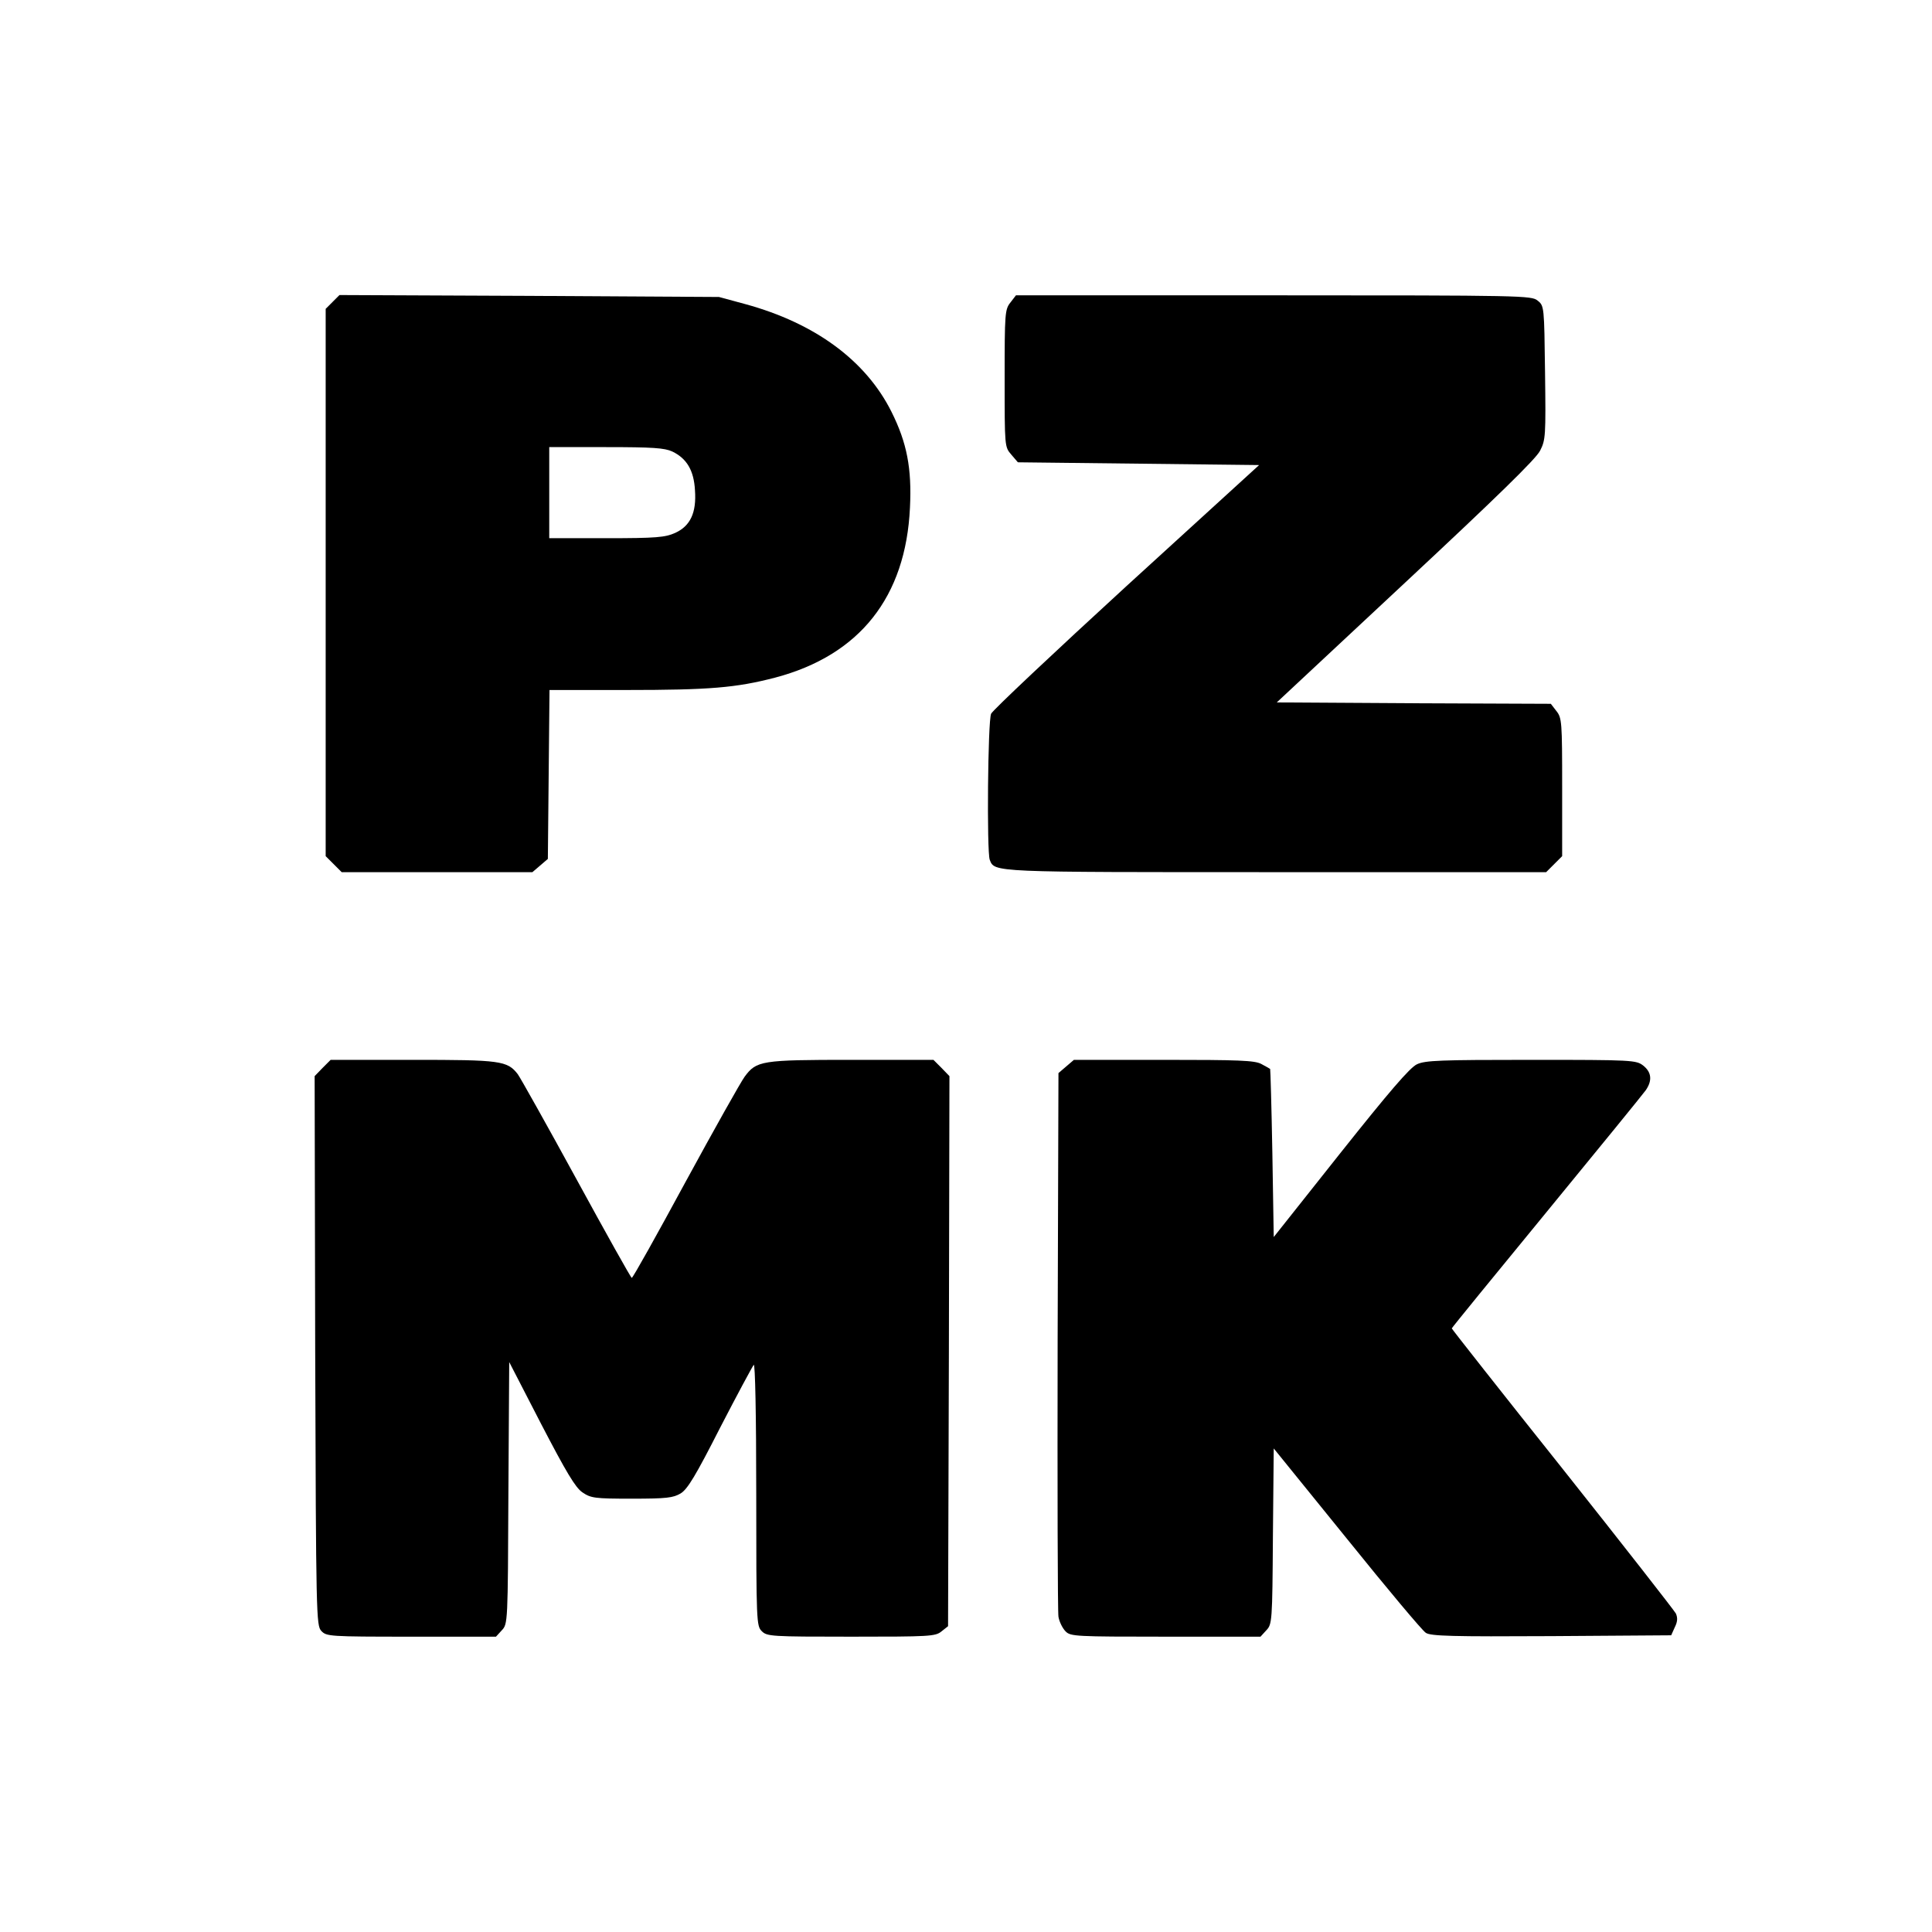
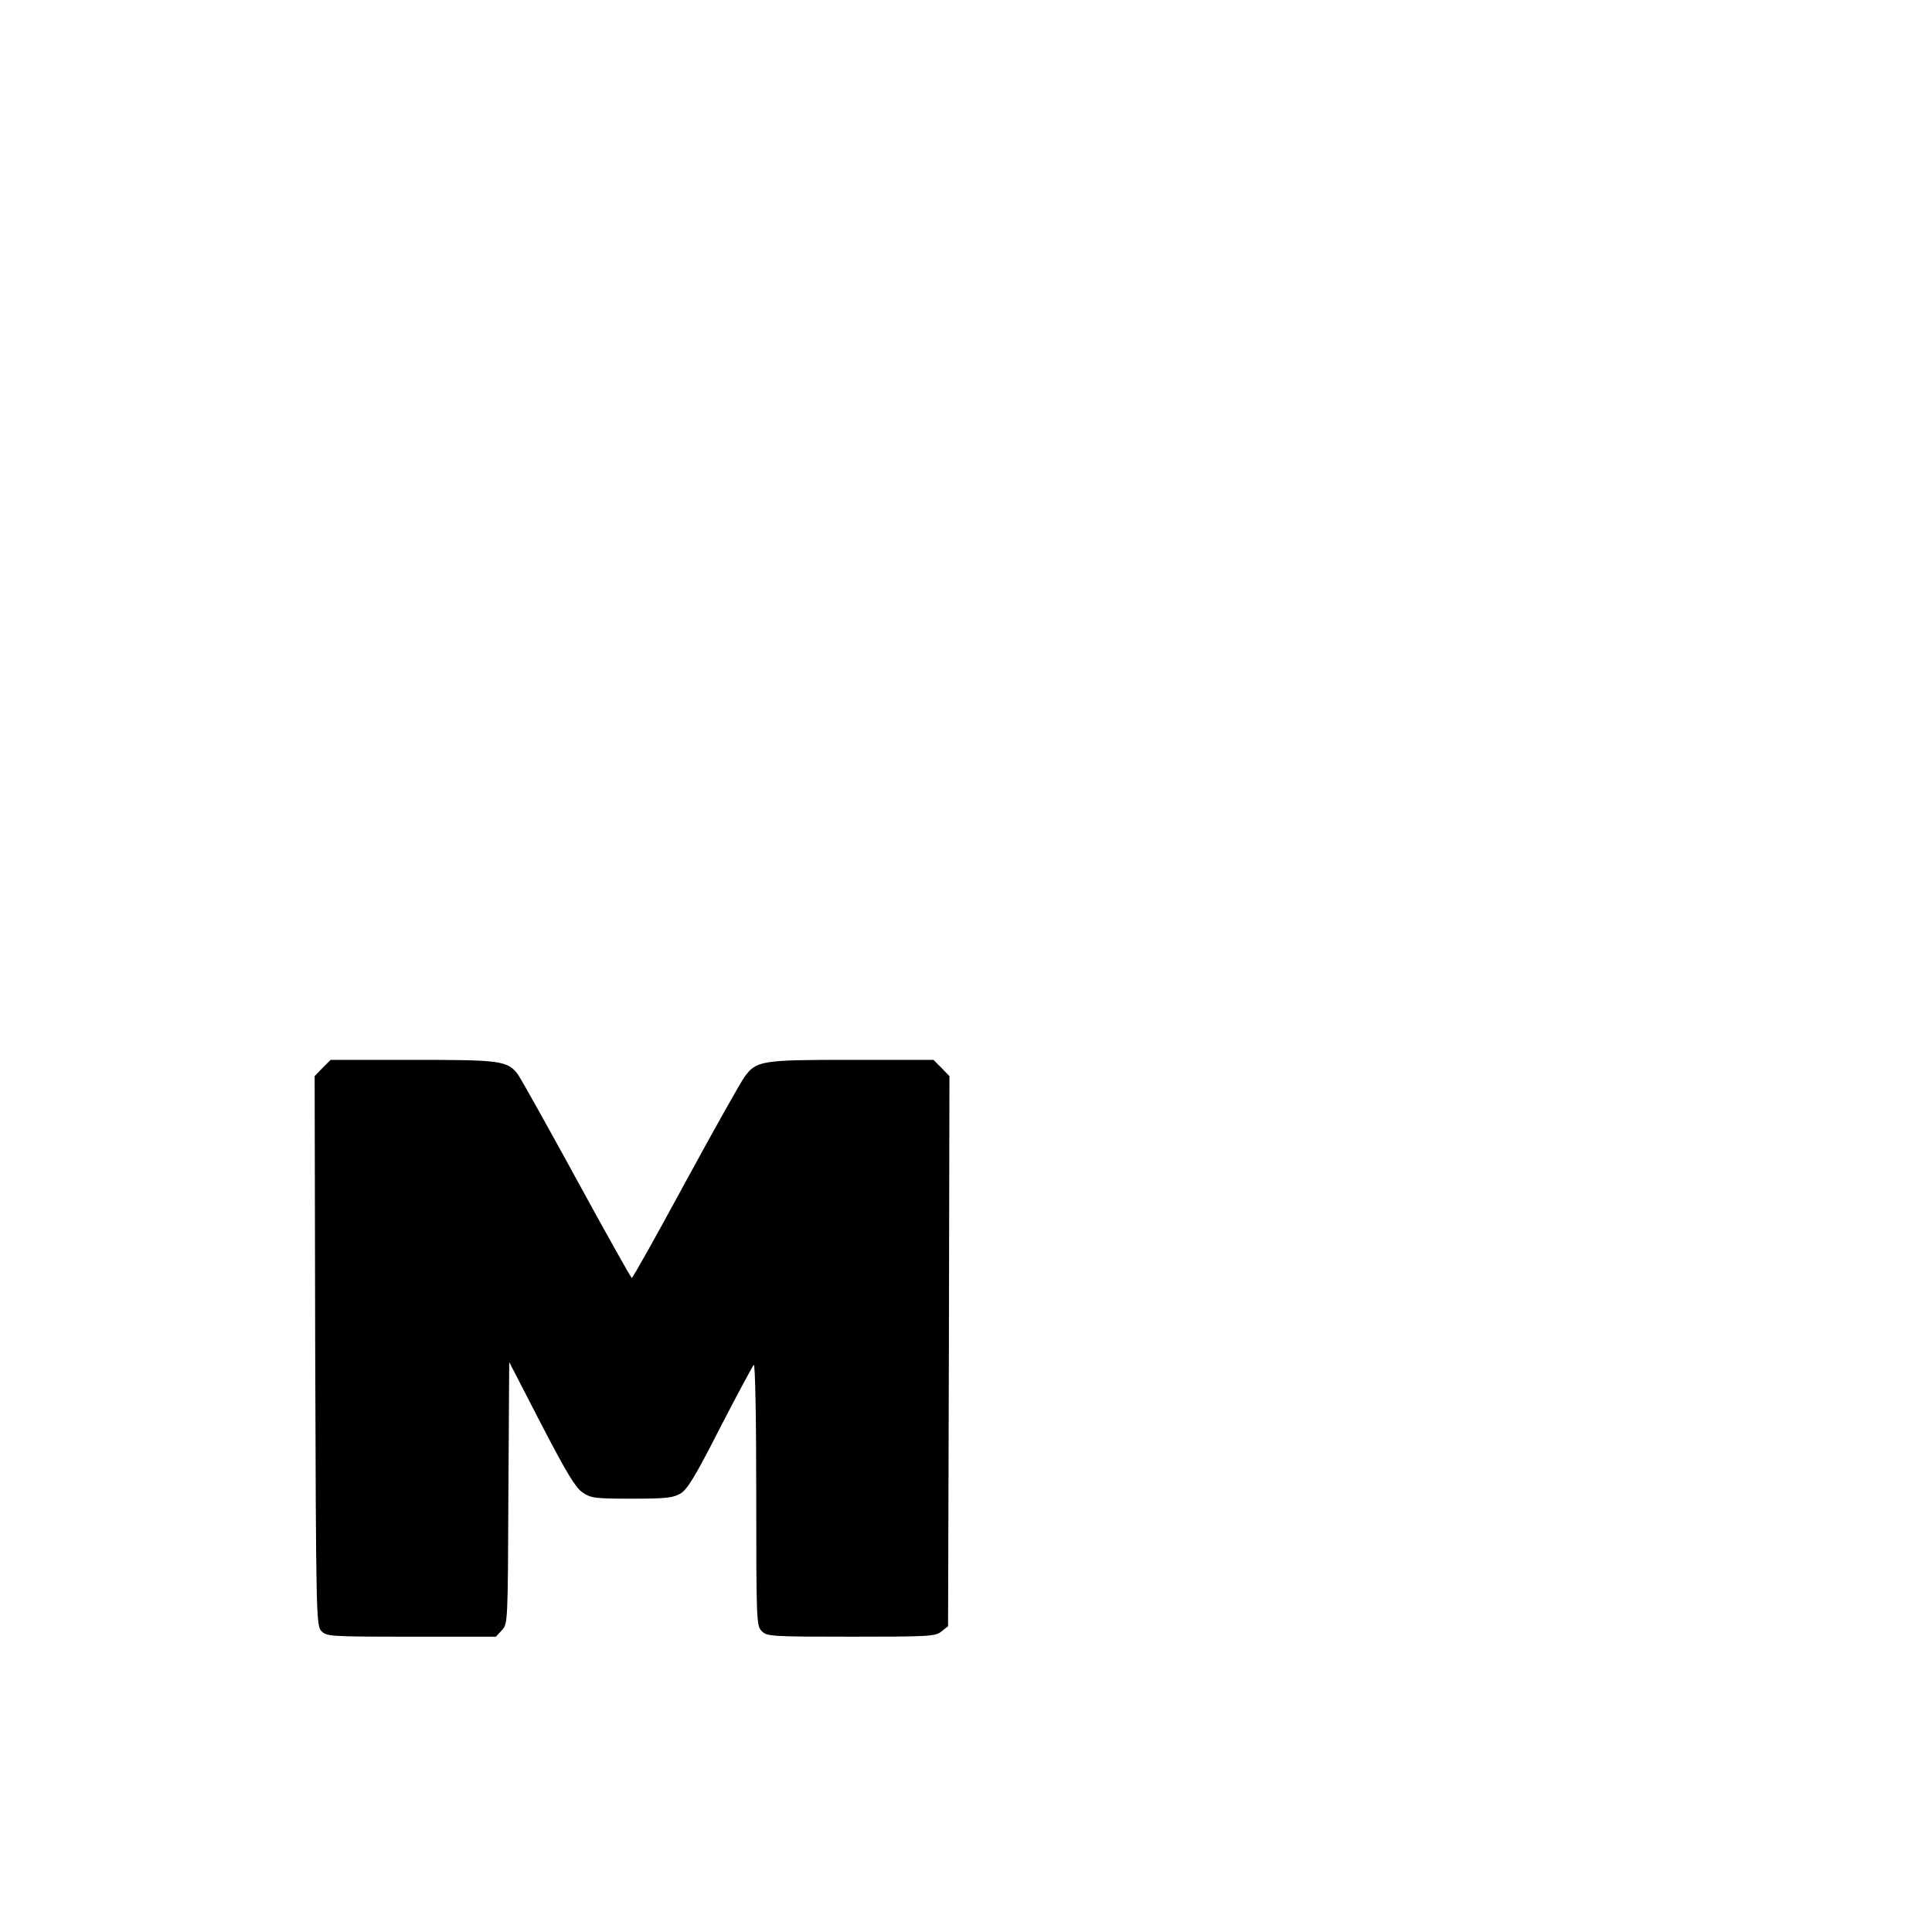
<svg xmlns="http://www.w3.org/2000/svg" version="1.0" width="700pt" height="700pt" viewBox="0 0 700 700" preserveAspectRatio="xMidYMid meet">
  <g transform="translate(0,700) scale(0.1,-0.1)" fill="#000000" stroke="none">
-     <path d="M1205 5906 l-25 -25 0 -991 0 -992 29 -29 29 -29 346 0 345 0 28 24 28 24 3 306 3 306 277 0 c303 0 399 8 541 45 306 81 473 292 488 616 7 142 -11 235 -67 347 -93 186 -277 321 -529 390 l-96 26 -688 4 -687 3 -25 -25z m1231 -542 c52 -25 78 -68 82 -140 6 -82 -17 -130 -72 -155 -36 -16 -68 -19 -248 -19 l-208 0 0 165 0 165 206 0 c169 0 212 -3 240 -16z" />
-     <path d="M3661 5904 c-20 -25 -21 -39 -21 -275 0 -248 0 -248 24 -276 l24 -28 437 -5 437 -5 -480 -438 c-264 -242 -485 -450 -491 -463 -12 -27 -16 -499 -5 -529 18 -46 2 -45 1039 -45 l977 0 29 29 29 29 0 250 c0 237 -1 251 -21 276 l-20 26 -497 2 -496 3 466 435 c328 306 473 447 488 477 20 39 21 53 18 283 -3 240 -3 242 -27 261 -22 18 -53 19 -956 19 l-934 0 -20 -26z" />
    <path d="M1169 3131 l-29 -30 2 -994 c3 -962 4 -996 22 -1016 19 -20 27 -21 326 -21 l307 0 21 23 c22 23 22 27 24 498 l3 474 116 -225 c91 -175 124 -230 149 -247 31 -21 44 -23 179 -23 126 0 150 3 177 19 25 15 55 65 143 238 62 120 117 222 122 228 5 5 9 -177 9 -468 0 -464 1 -478 20 -497 19 -19 33 -20 324 -20 284 0 305 1 327 19 l24 19 3 997 2 996 -29 30 -29 29 -297 0 c-327 0 -344 -3 -387 -61 -14 -19 -110 -190 -214 -381 -104 -192 -191 -348 -195 -348 -3 0 -93 161 -200 357 -107 196 -203 367 -213 381 -38 49 -63 52 -381 52 l-297 0 -29 -29z" />
-     <path d="M3863 3136 l-28 -24 -3 -969 c-1 -532 0 -983 3 -1001 3 -18 15 -42 26 -53 18 -18 36 -19 362 -19 l344 0 21 23 c21 22 22 31 24 341 l3 318 265 -327 c145 -180 274 -334 286 -341 17 -12 98 -14 455 -12 l434 3 13 29 c10 20 11 34 4 50 -6 11 -191 248 -411 525 -221 277 -401 506 -401 508 0 2 154 191 343 421 188 229 350 428 360 442 24 35 21 65 -9 89 -26 20 -37 21 -406 21 -331 0 -384 -2 -414 -16 -26 -12 -102 -101 -277 -321 l-242 -305 -5 304 c-3 167 -7 304 -8 305 -1 1 -15 9 -32 18 -24 13 -82 15 -354 15 l-325 0 -28 -24z" />
  </g>
</svg>